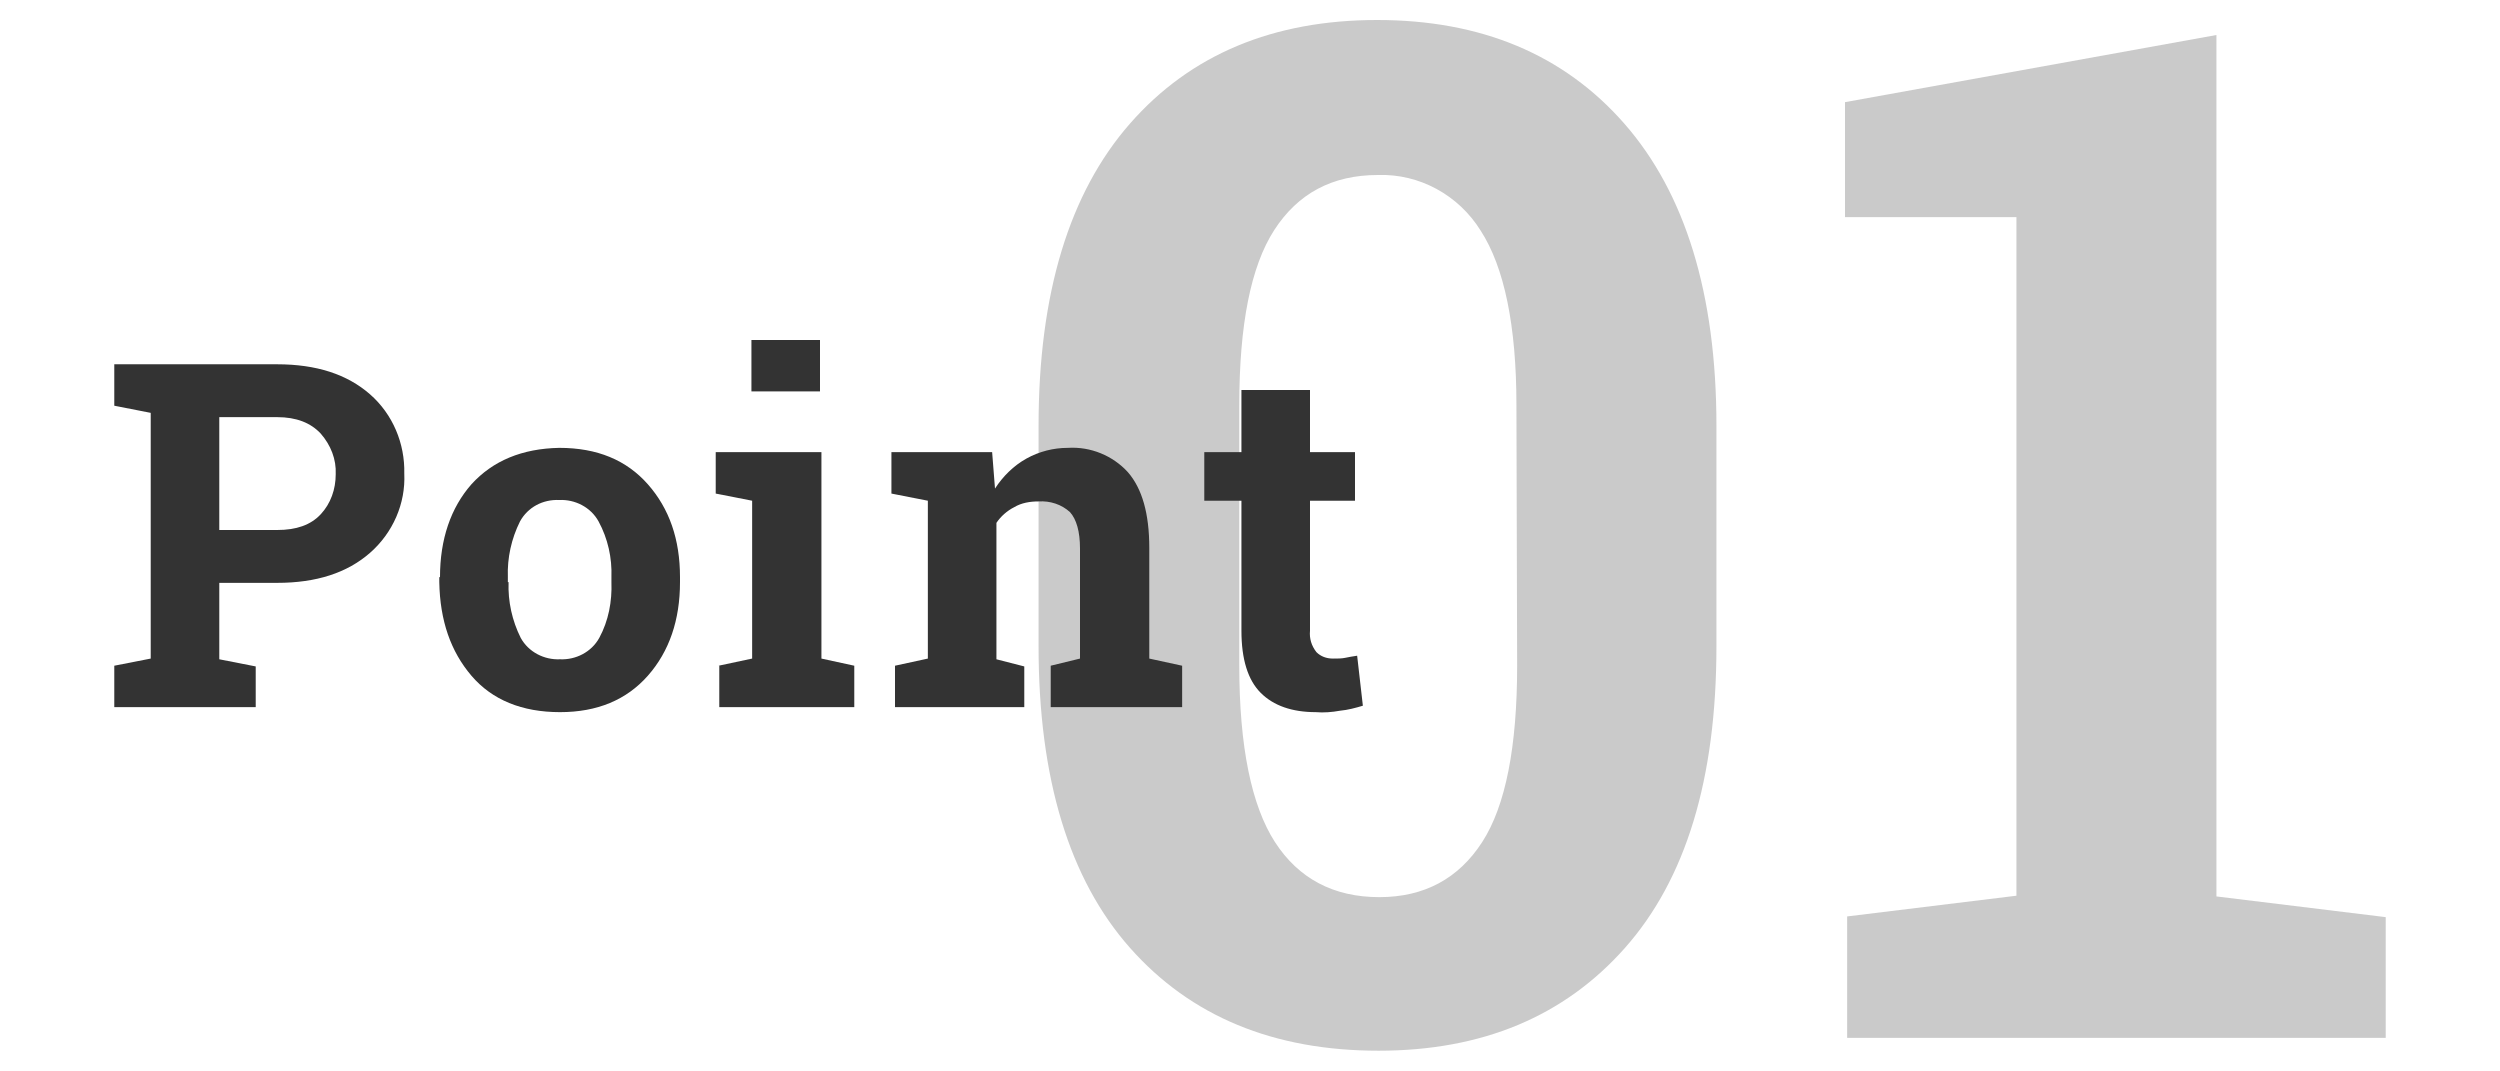
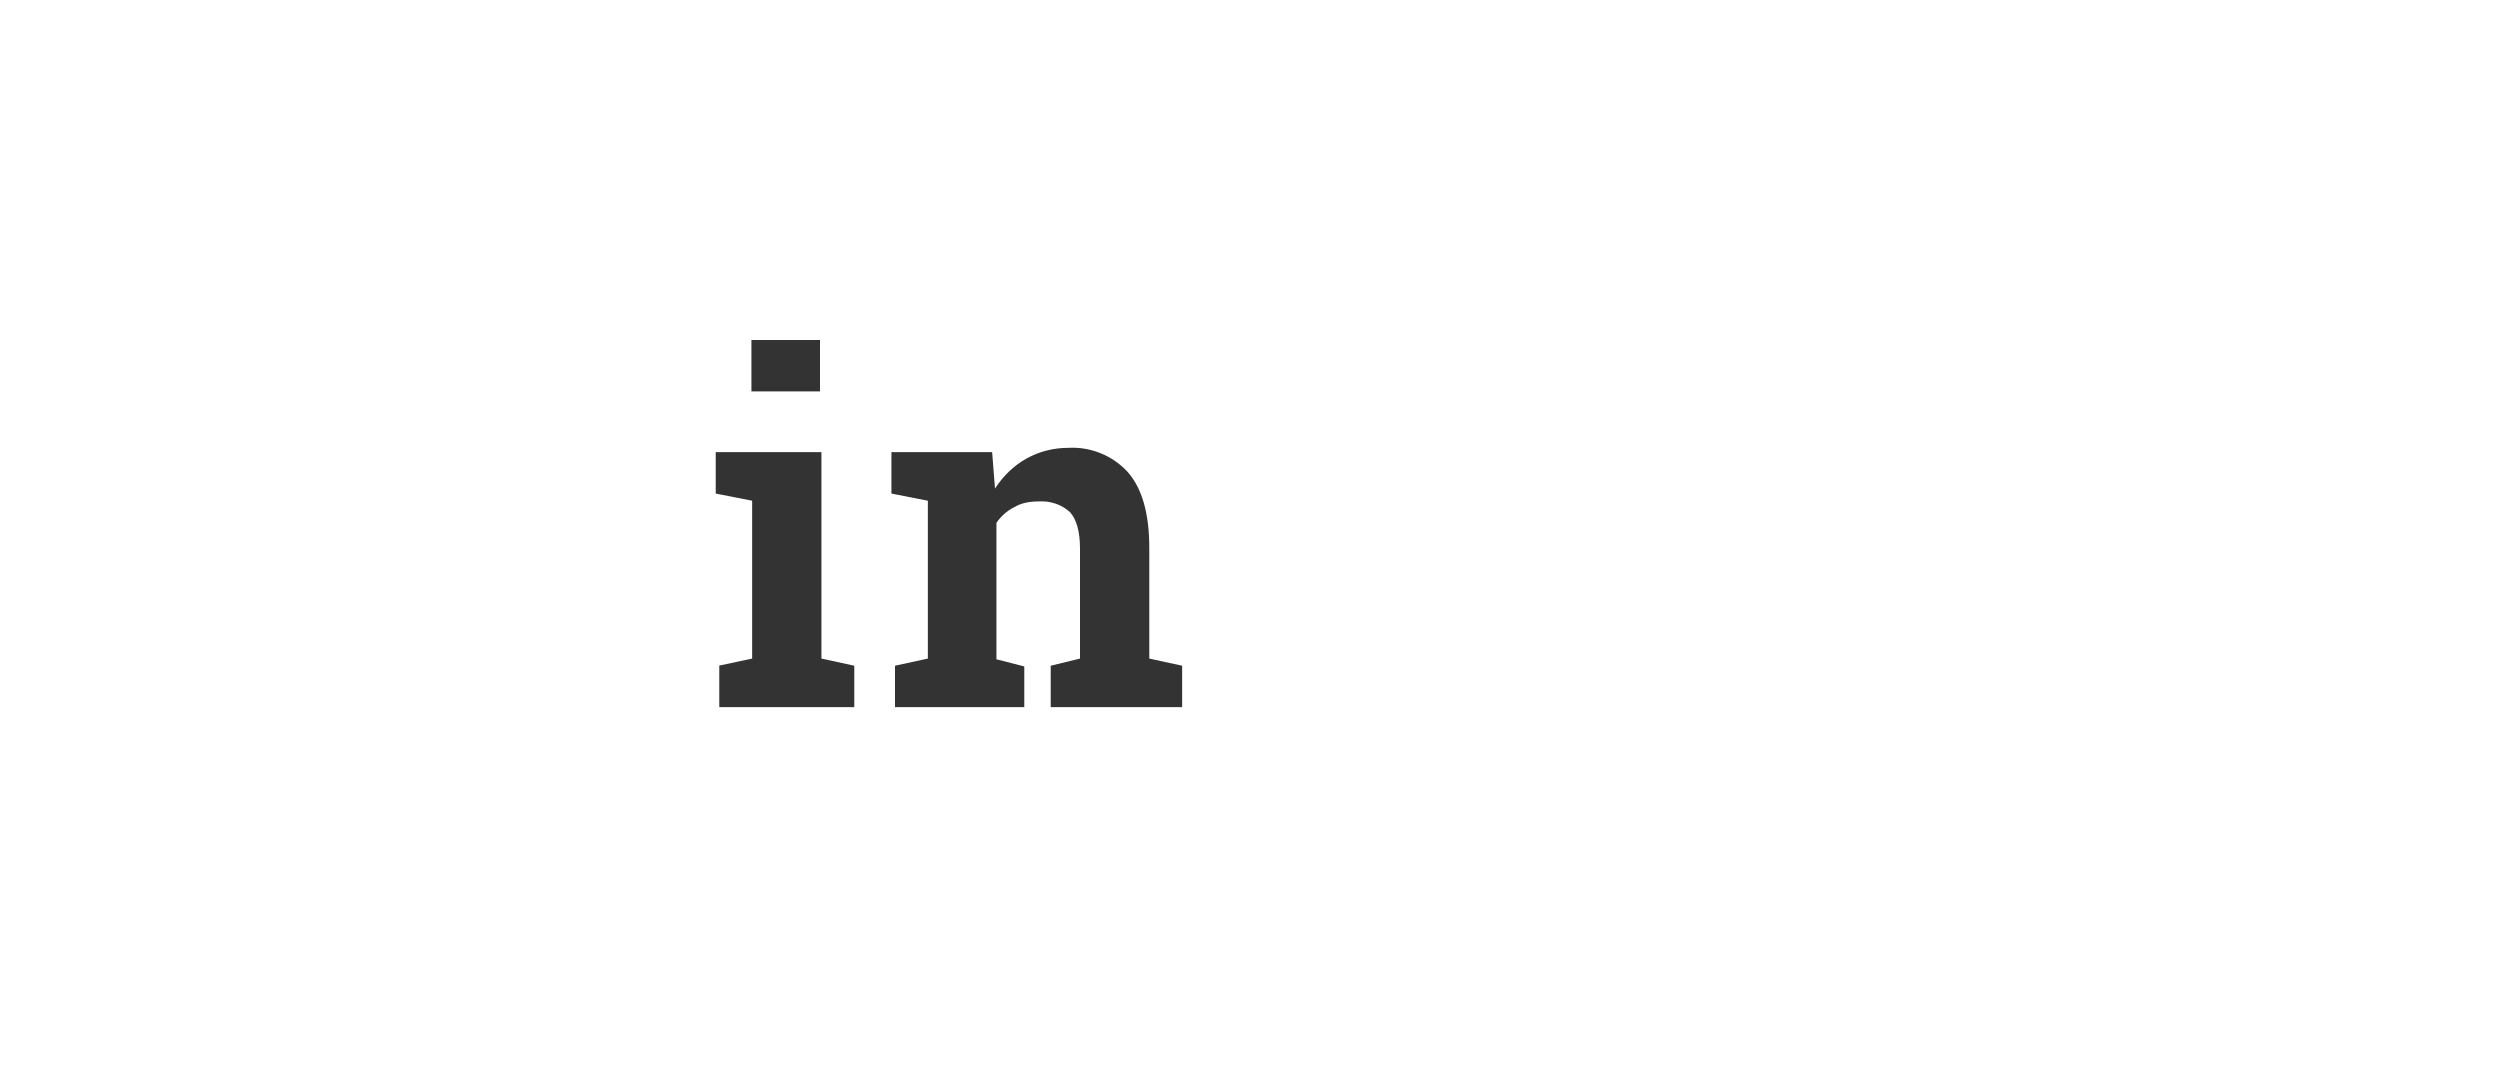
<svg xmlns="http://www.w3.org/2000/svg" version="1.1" id="レイヤー_1" x="0px" y="0px" viewBox="0 0 350 150" style="enable-background:new 0 0 350 150;" xml:space="preserve">
  <style type="text/css">
	.st0{fill:#CACACA;}
	.st1{fill:#333333;}
</style>
  <title>n1</title>
  <g id="レイヤー_2_1_">
    <g id="レイヤー_1-2">
-       <path class="st0" d="M240.3,90.5c0,18.6-4.3,32.6-12.8,42.2s-20,14.4-34.5,14.4c-14.7,0-26.3-4.8-34.8-14.4s-12.8-23.7-12.8-42.2    V59.6c0-18.5,4.3-32.6,12.8-42.3s20.1-14.5,34.6-14.5c14.5,0,26.1,4.8,34.6,14.5s12.9,23.8,12.9,42.3V90.5z M212.3,56.7    c0-11.1-1.7-19.3-5-24.4c-3.1-5-8.6-8-14.4-7.8c-6.4,0-11.2,2.6-14.5,7.7c-3.3,5.1-4.9,13.3-4.9,24.5v36.5c0,11.3,1.7,19.6,5,24.7    c3.3,5.1,8.2,7.7,14.6,7.7c6.3,0,11.1-2.6,14.4-7.7s4.9-13.4,4.9-24.7L212.3,56.7z" />
-       <path class="st0" d="M258.6,128.3l23.7-2.9v-95h-24V14.3l52-9.4v120.6l23.7,2.9v16.9h-75.4V128.3z" />
-       <path class="st1" d="M38.8,51c5.5,0,9.8,1.4,13,4.2c3.2,2.8,4.9,6.9,4.8,11.1c0.2,4.2-1.6,8.3-4.8,11.1c-3.2,2.8-7.5,4.2-13,4.2    h-8.1v10.7l5.1,1V99H16v-5.8l5.1-1V57.8l-5.1-1V51L38.8,51L38.8,51z M30.7,74.2h8.1c2.7,0,4.7-0.7,6.1-2.2    c1.4-1.5,2.1-3.5,2.1-5.6c0.1-2.1-0.7-4.1-2.1-5.7c-1.4-1.5-3.4-2.3-6.1-2.3h-8.1V74.2z" />
-       <path class="st1" d="M61.6,80.8c0-5.3,1.5-9.7,4.4-13c3-3.3,7.1-5,12.3-5.1c5.3,0,9.4,1.7,12.4,5.1s4.5,7.7,4.5,13v0.7    c0,5.3-1.5,9.7-4.5,13.1c-3,3.4-7.1,5.1-12.3,5.1c-5.3,0-9.5-1.7-12.4-5.1c-2.9-3.4-4.4-7.7-4.5-13.1V80.8z M71.2,81.5    c-0.1,2.7,0.5,5.4,1.7,7.8c1.1,2,3.3,3.1,5.5,3c2.2,0.1,4.4-1,5.5-3c1.3-2.4,1.8-5.1,1.7-7.8v-0.7c0.1-2.7-0.5-5.4-1.8-7.8    c-1.1-2-3.3-3.1-5.5-3c-2.3-0.1-4.4,1-5.5,3c-1.2,2.4-1.8,5.1-1.7,7.8V81.5z" />
      <path class="st1" d="M100.6,93.2l4.7-1V70.1l-5.1-1v-5.8h14.8v28.9l4.6,1V99h-18.9V93.2z M114.8,54.8h-9.6v-7.2h9.6V54.8z" />
      <path class="st1" d="M125.3,93.2l4.6-1V70.1l-5.1-1v-5.8h14.1l0.4,5.1c1.1-1.7,2.6-3.2,4.4-4.2c1.8-1,3.8-1.5,5.8-1.5    c3.2-0.2,6.3,1.1,8.4,3.4c2,2.3,3,5.8,3,10.6v15.5l4.6,1V99h-18.4v-5.8l4.1-1V76.8c0-2.4-0.5-4.1-1.4-5.1    c-1.2-1.1-2.8-1.6-4.4-1.5c-1.2,0-2.4,0.2-3.4,0.8c-1,0.5-1.9,1.3-2.5,2.2v19.1l3.9,1V99h-18.1V93.2z" />
-       <path class="st1" d="M183.4,54.6v8.7h6.3v6.8h-6.3v18.2c-0.1,1.1,0.2,2.1,0.9,3c0.6,0.6,1.4,0.9,2.3,0.9c0.7,0,1.2,0,1.7-0.1    s1-0.2,1.7-0.3l0.8,7c-1,0.3-2.1,0.6-3.2,0.7c-1.1,0.2-2.3,0.3-3.4,0.2c-3.3,0-5.9-0.9-7.7-2.7s-2.7-4.7-2.7-8.7V70.1h-5.2v-6.8    h5.2v-8.7H183.4z" />
    </g>
  </g>
</svg>